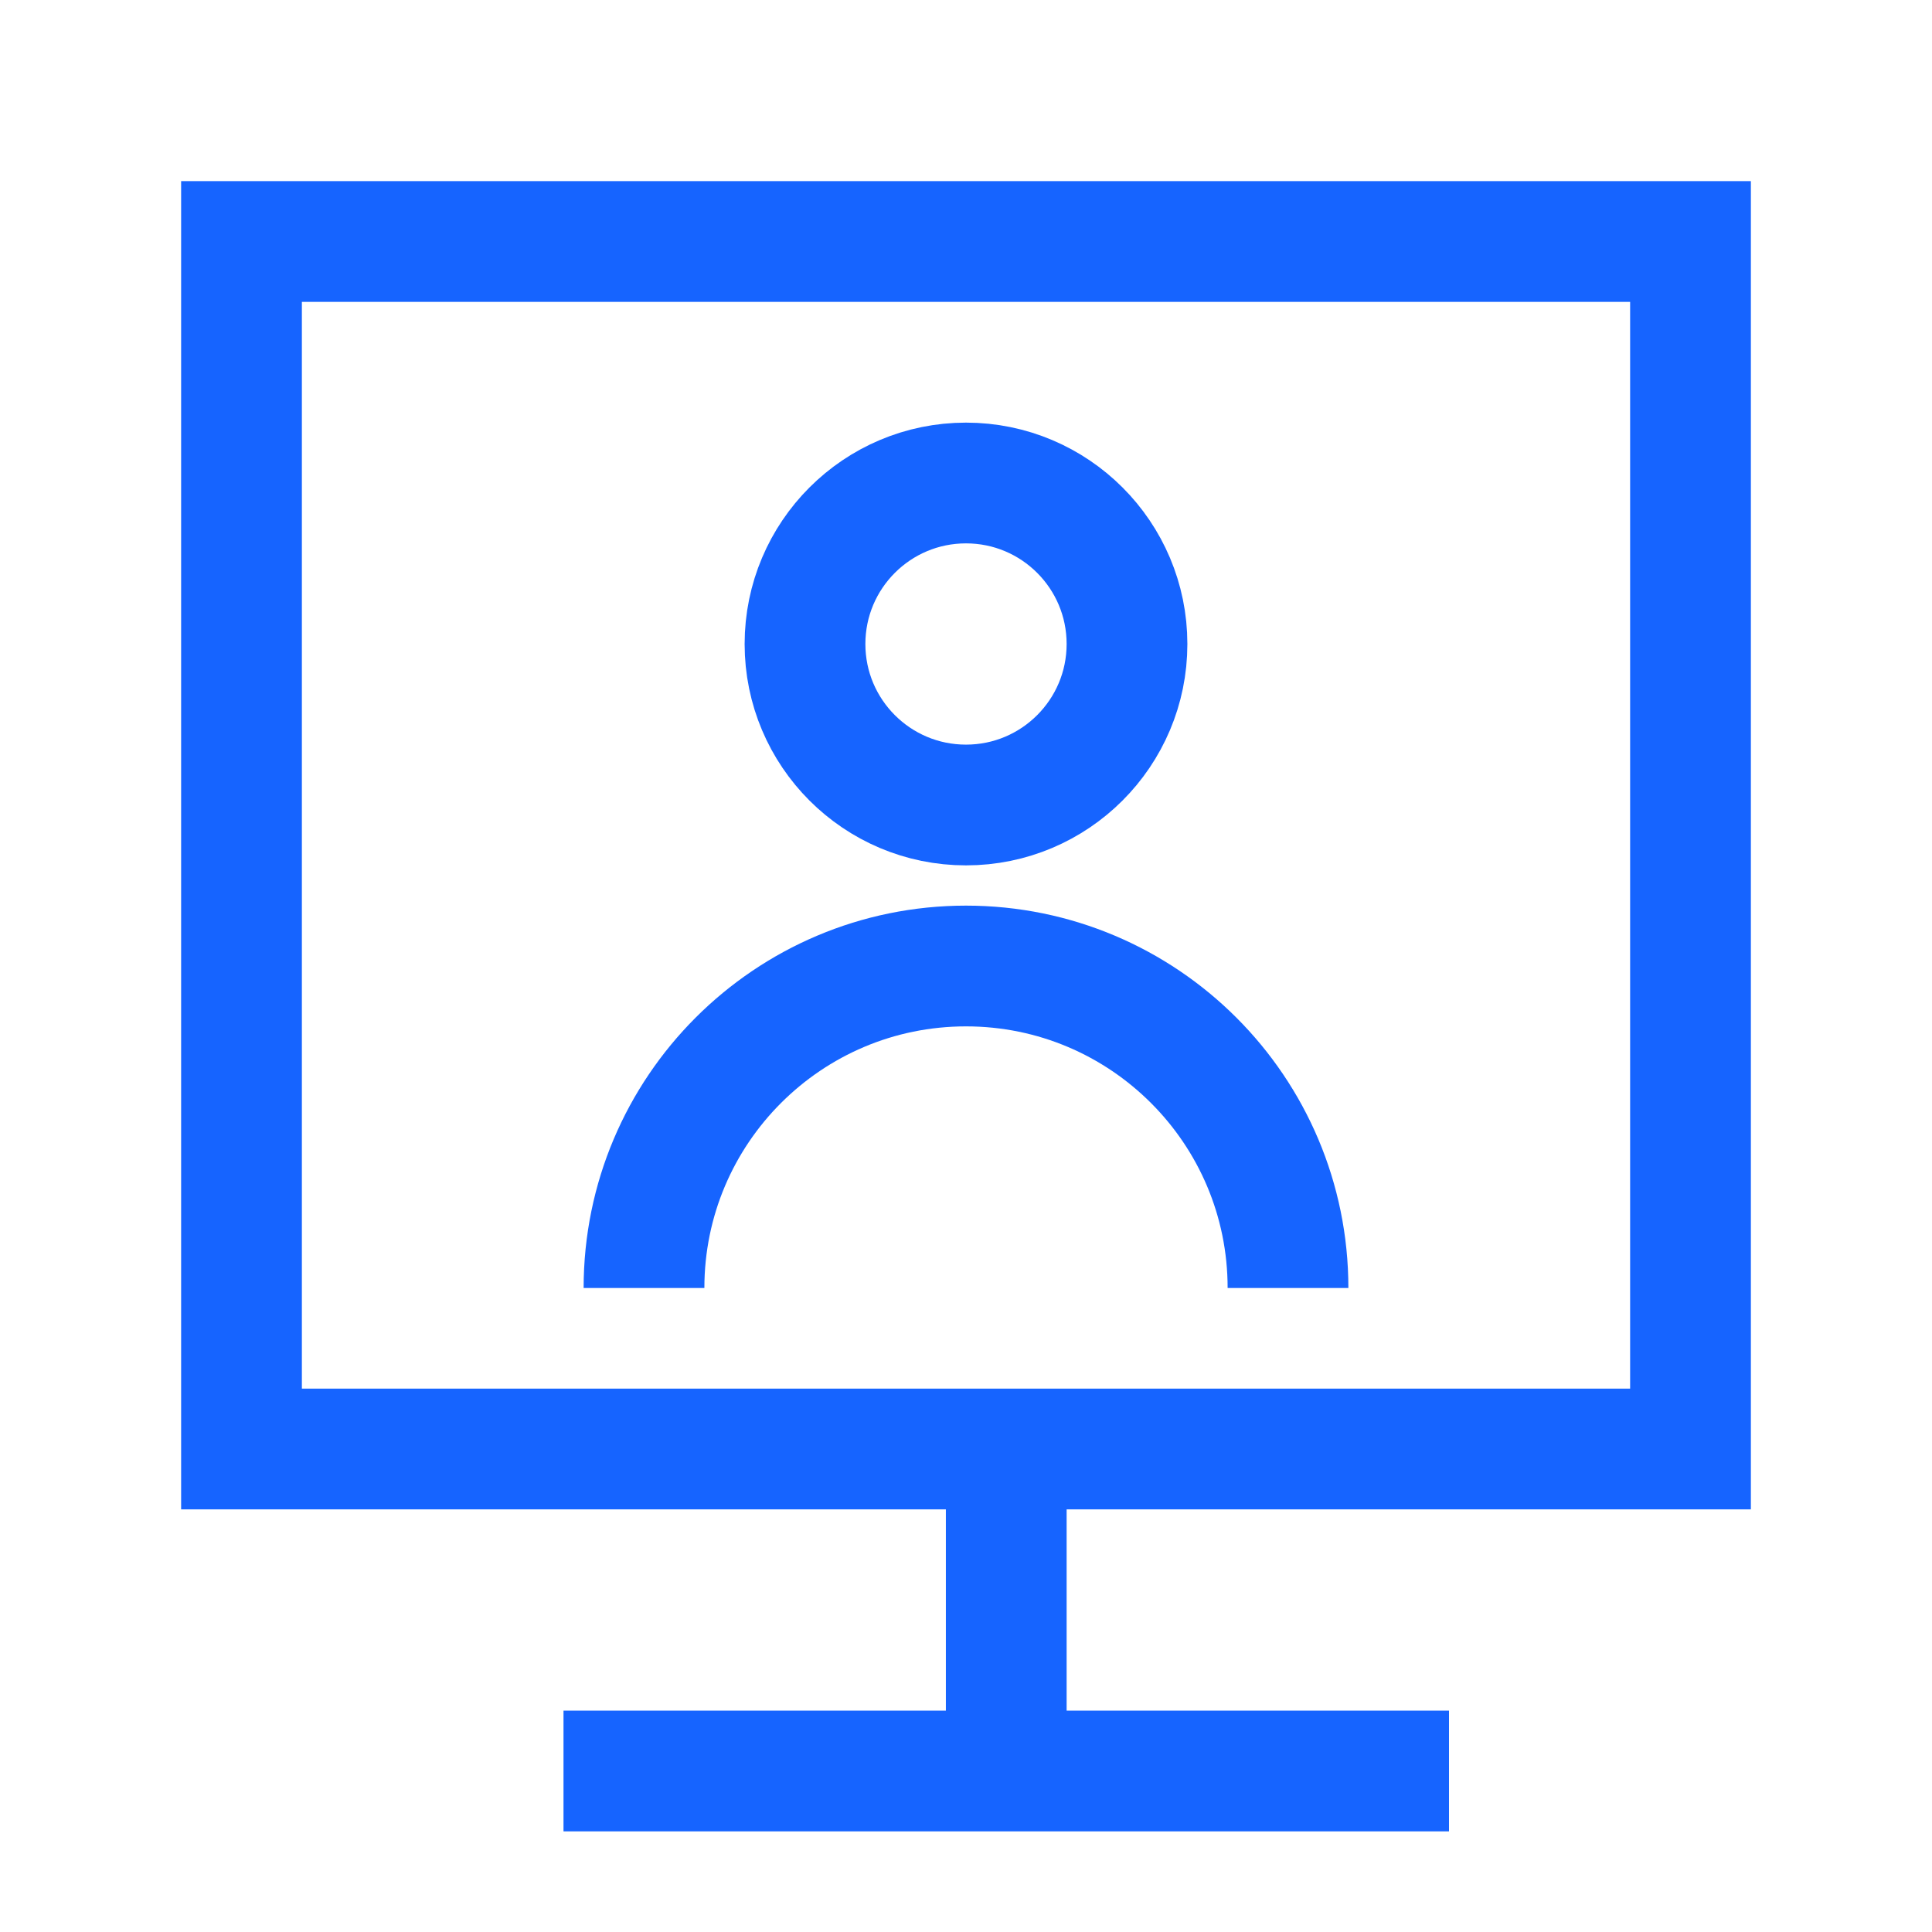
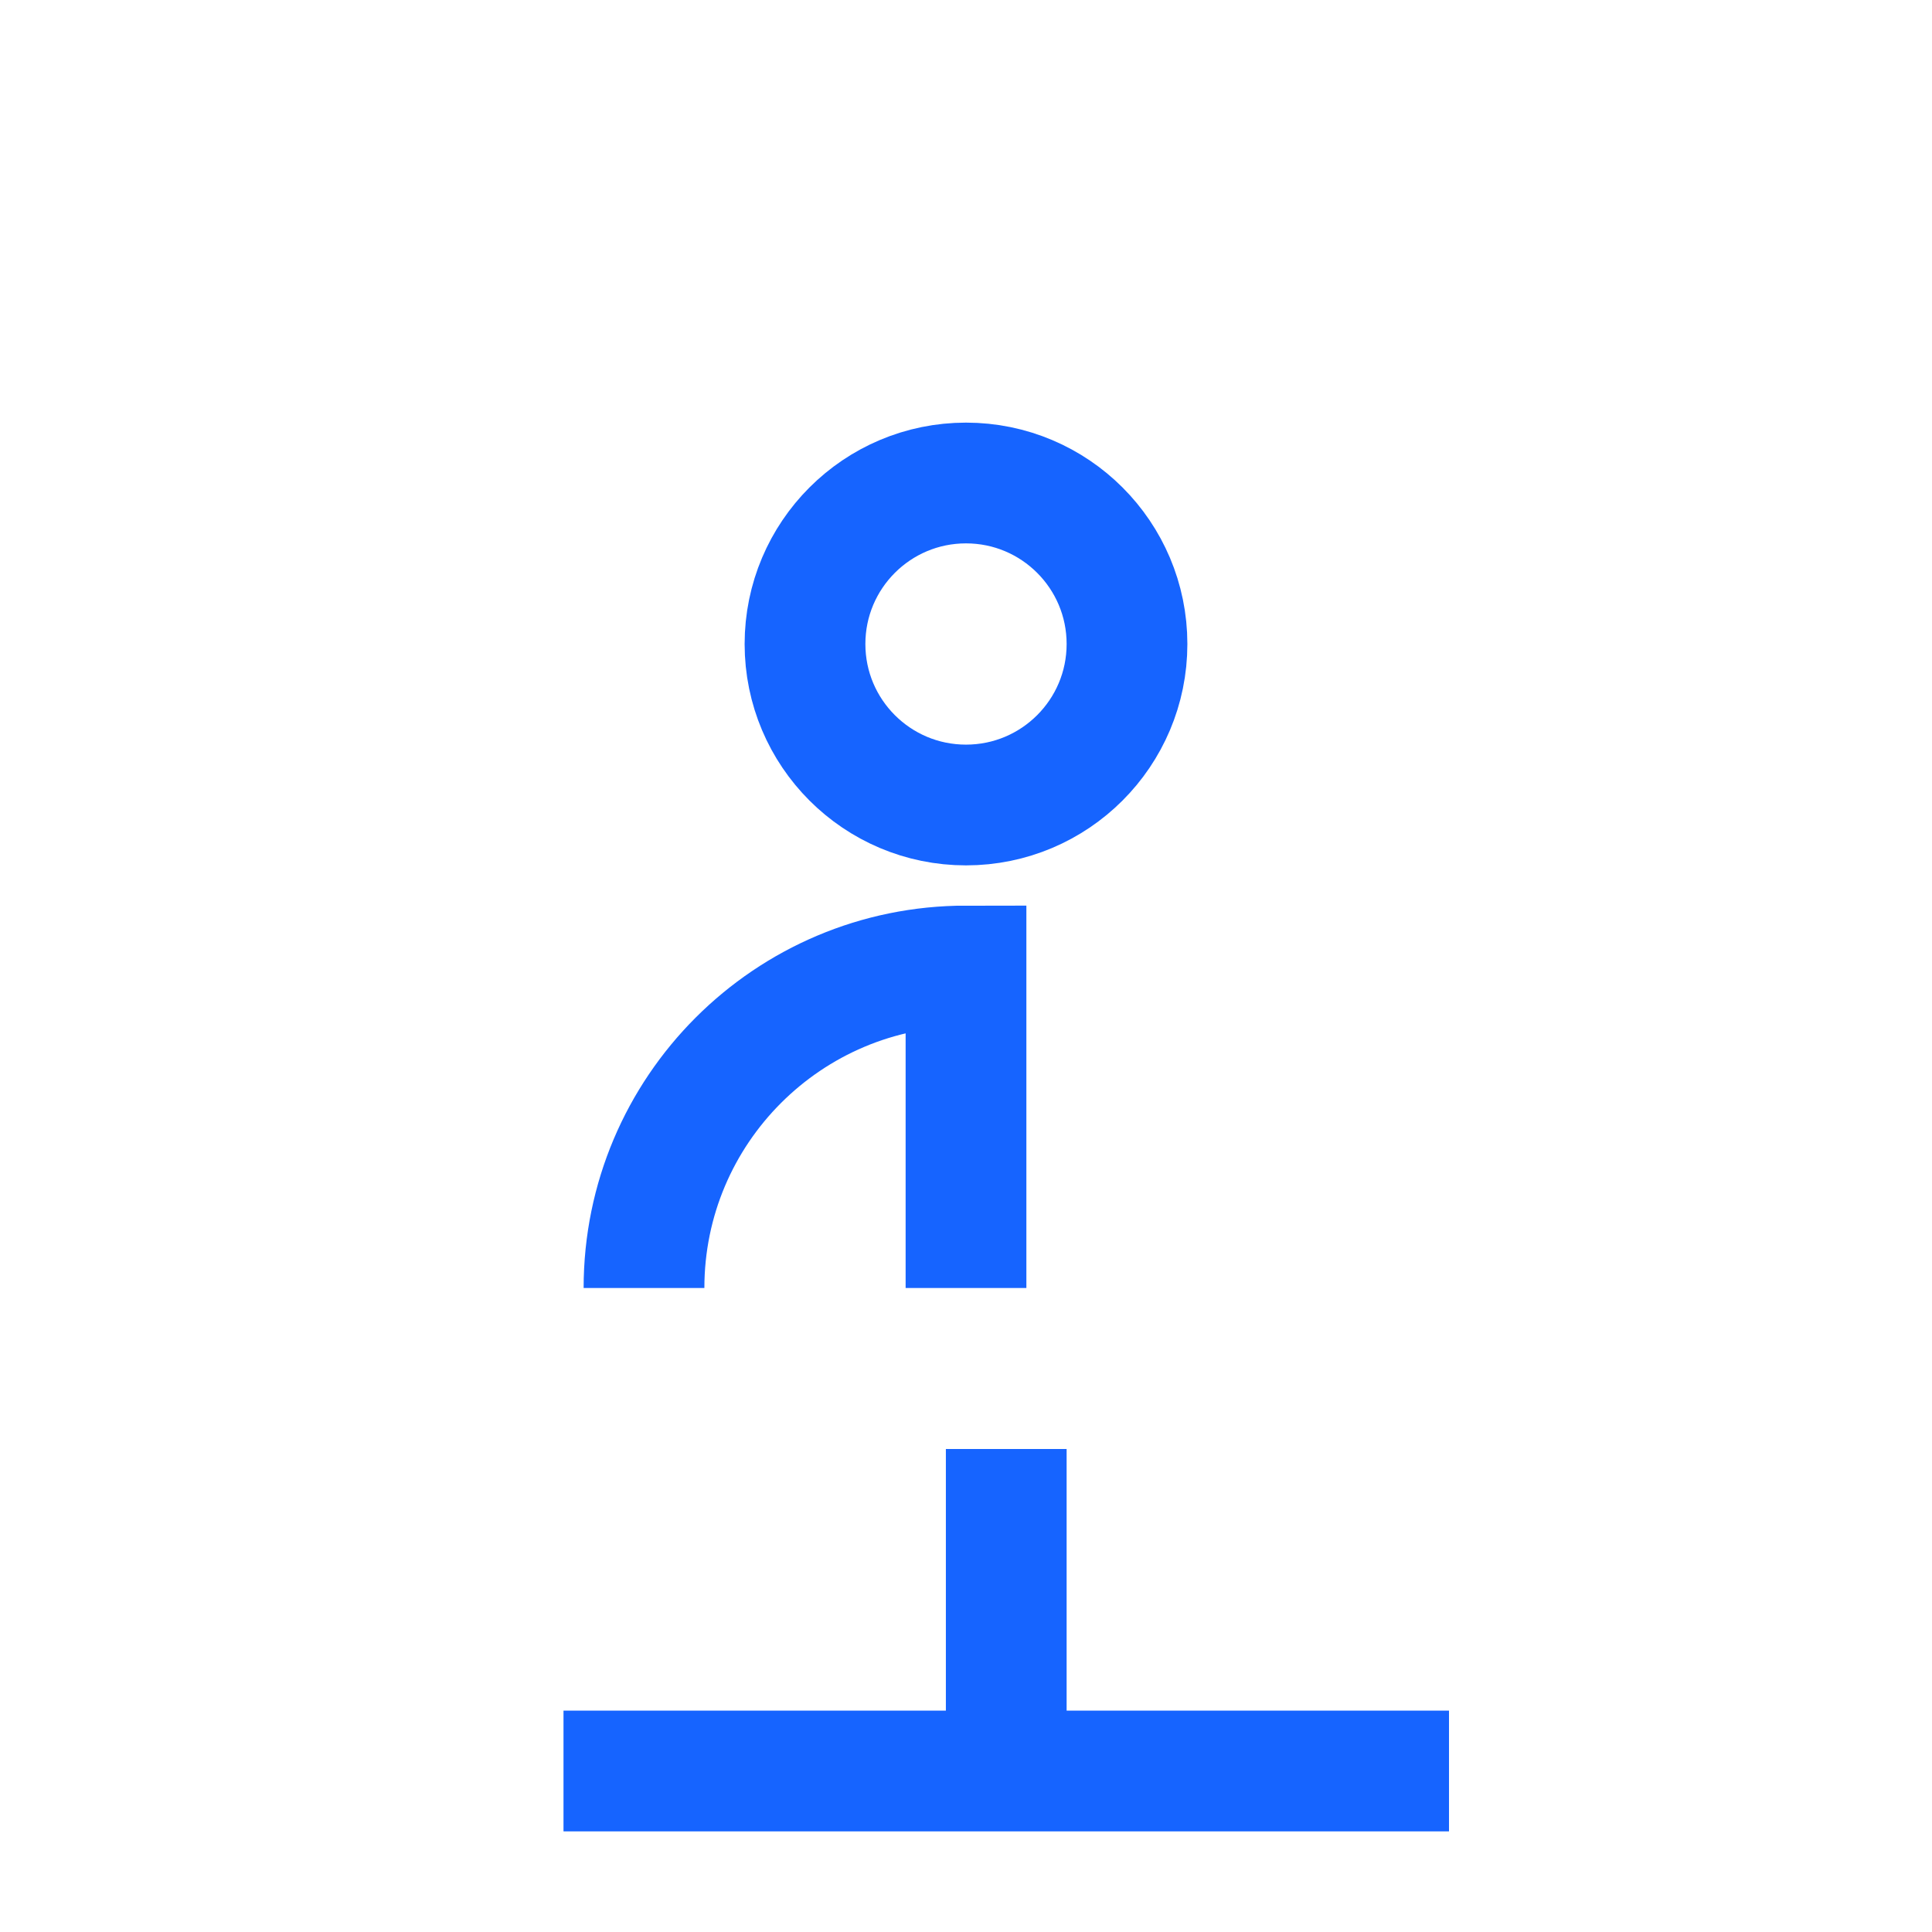
<svg xmlns="http://www.w3.org/2000/svg" width="24" height="24" viewBox="0 0 24 24" fill="none">
-   <rect x="3" y="3" width="18" height="15" stroke="#1664FF" stroke-width="1.5" />
  <circle cx="12" cy="8" r="2" stroke="#1664FF" stroke-width="1.5" />
-   <path d="M8 16V16C8 13.791 9.791 12 12 12V12C14.209 12 16 13.791 16 16V16" stroke="#1664FF" stroke-width="1.5" />
+   <path d="M8 16V16C8 13.791 9.791 12 12 12V12V16" stroke="#1664FF" stroke-width="1.5" />
  <path d="M12.5 18V21.7M7 22H18" stroke="#1664FF" stroke-width="1.5" />
</svg>